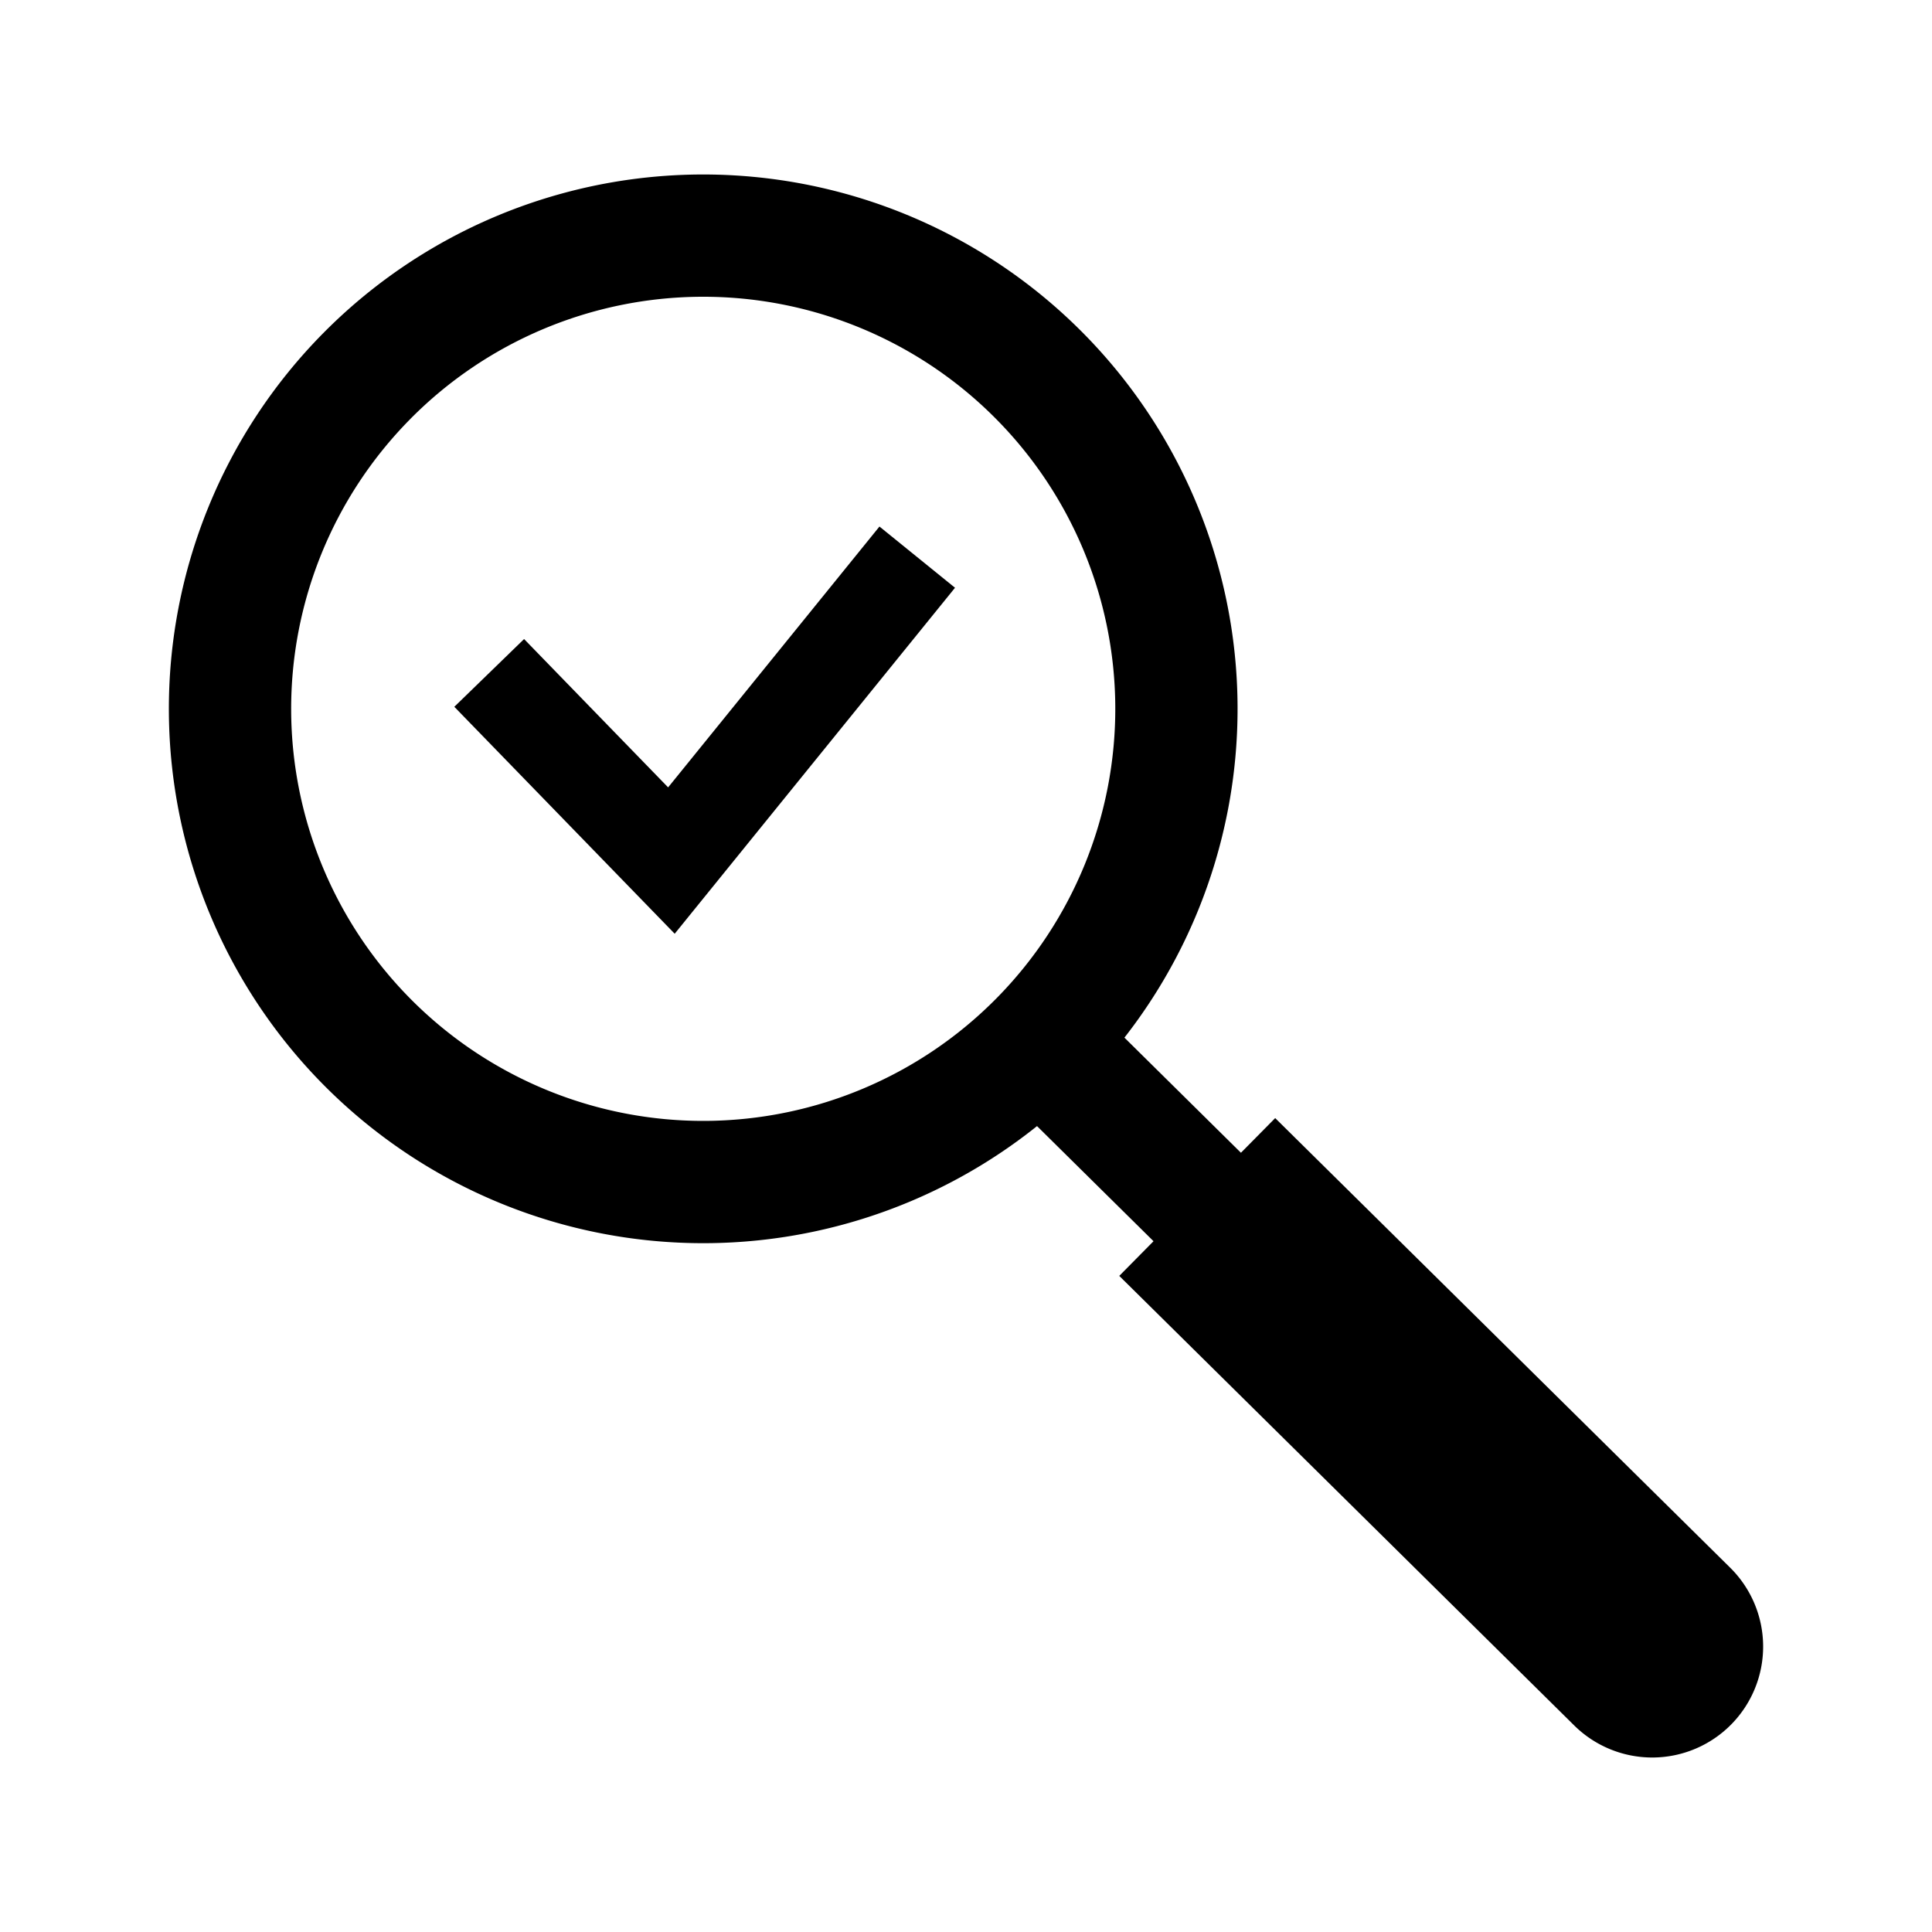
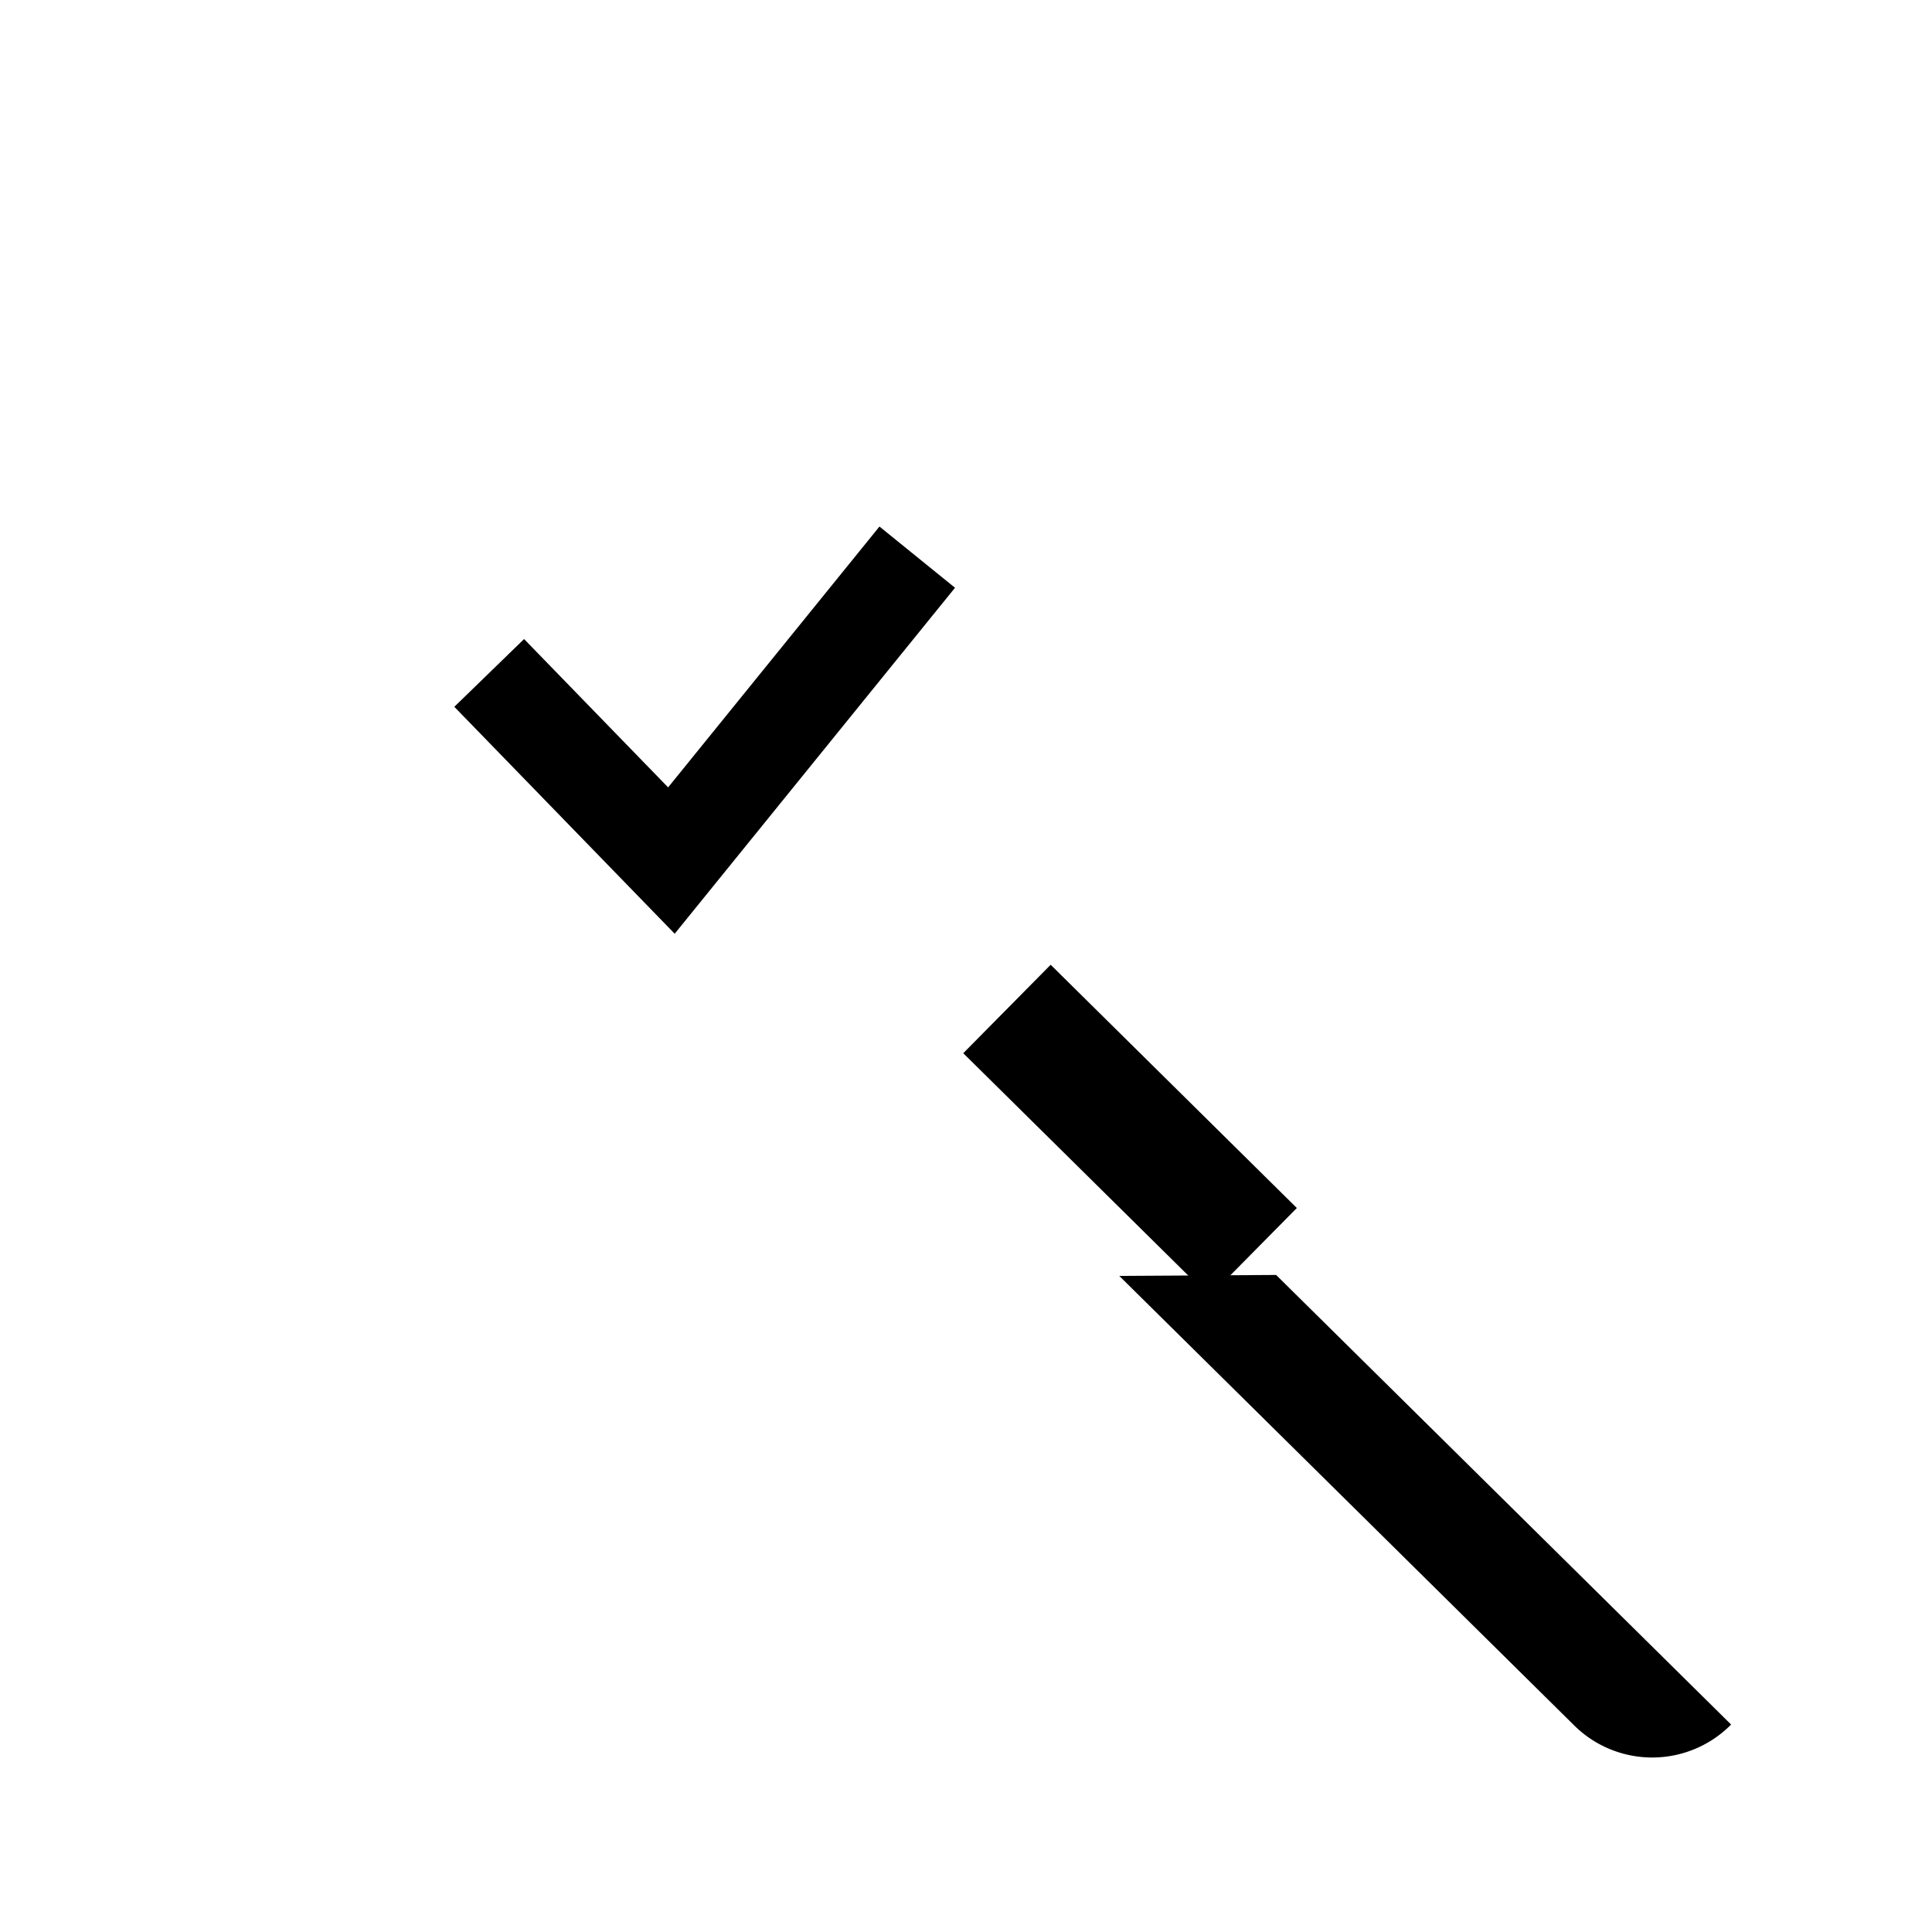
<svg xmlns="http://www.w3.org/2000/svg" id="Layer_1" data-name="Layer 1" viewBox="0 0 380 380">
  <defs>
    <style>.cls-1{fill:#000;}.cls-2{fill:none;stroke:#000;stroke-miterlimit:10;stroke-width:19.127px;}</style>
  </defs>
  <rect class="cls-1" x="188.229" y="210.146" width="68.071" height="24.46" transform="translate(224.064 536.78) rotate(-135.342)" />
-   <path class="cls-1" d="M220.144,250.952l89.491,88.429a21.817,21.817,0,0,0,30.853-.184h0a21.816,21.816,0,0,0-.184-30.853l-89.491-88.429Z" />
-   <path class="cls-1" d="M63.554,65.549a105.1,105.1,0,1,0,148.633-.887A105.1,105.1,0,0,0,63.554,65.549Zm17.109,16.9a81.049,81.049,0,1,1,.684,114.62A81.05,81.05,0,0,1,80.663,82.454Z" />
+   <path class="cls-1" d="M220.144,250.952l89.491,88.429a21.817,21.817,0,0,0,30.853-.184h0l-89.491-88.429Z" />
  <polyline class="cls-2" points="96.219 132.355 132.057 169.261 180.409 109.584" />
</svg>